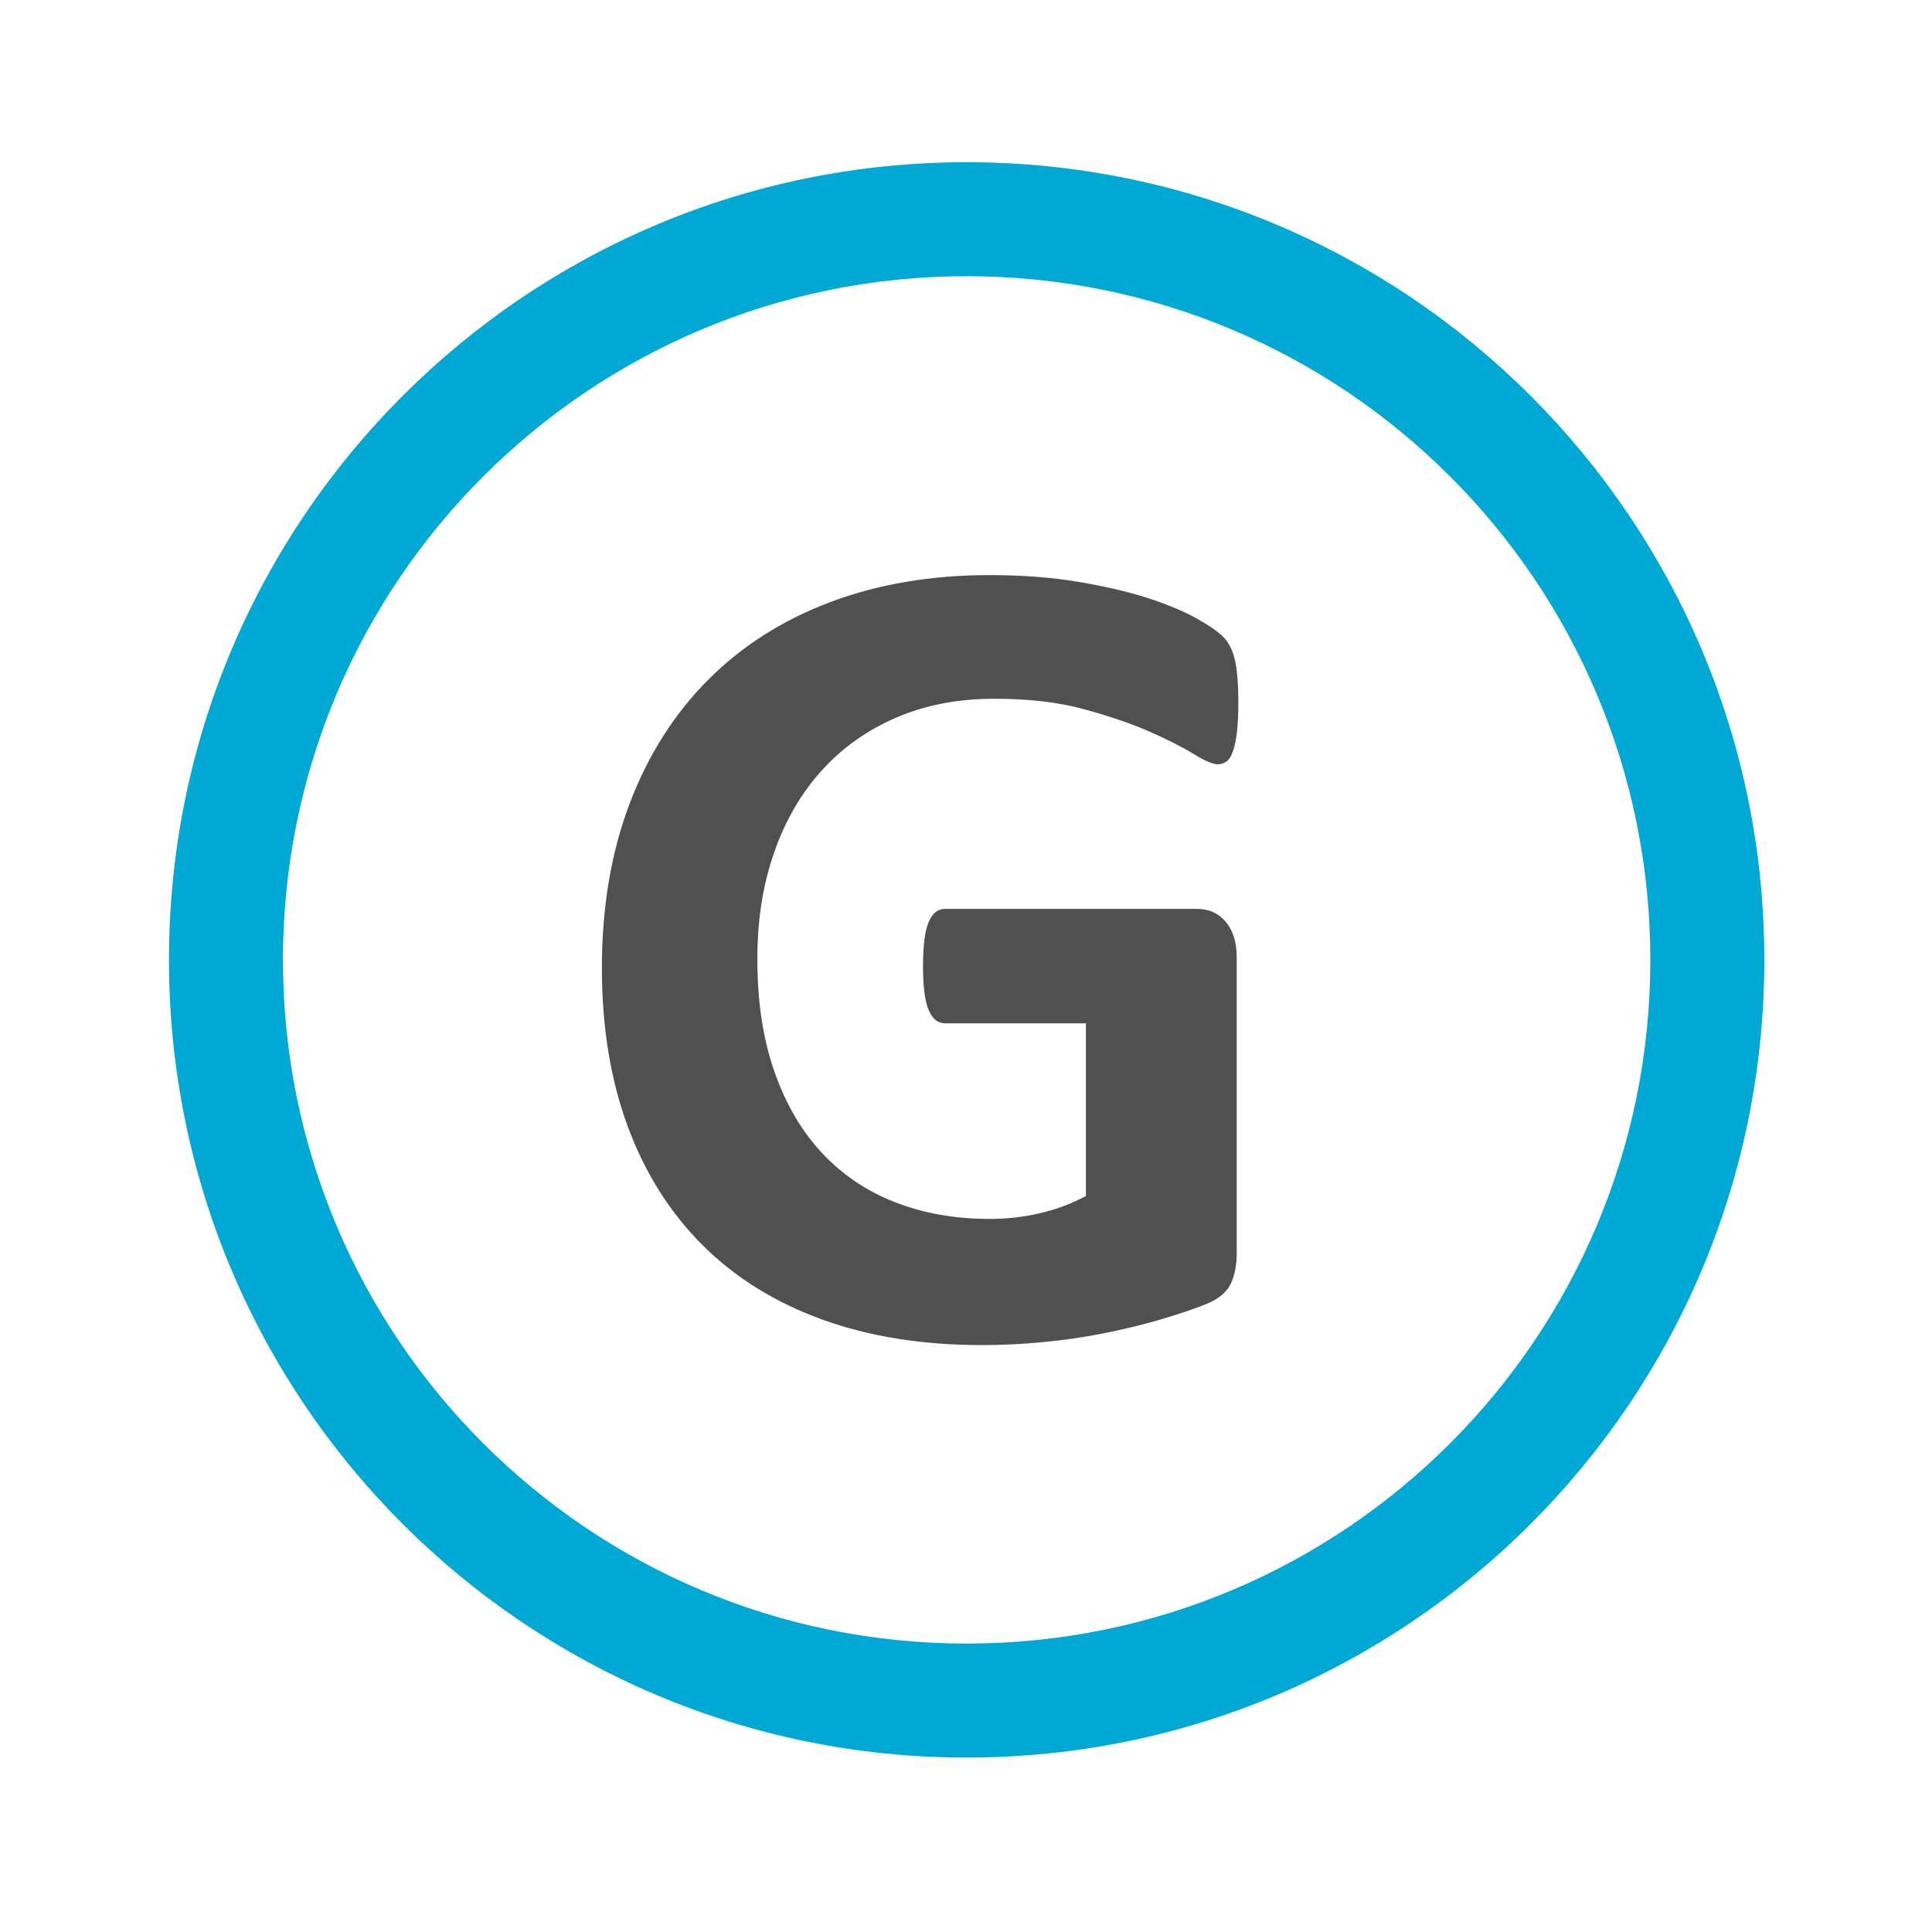
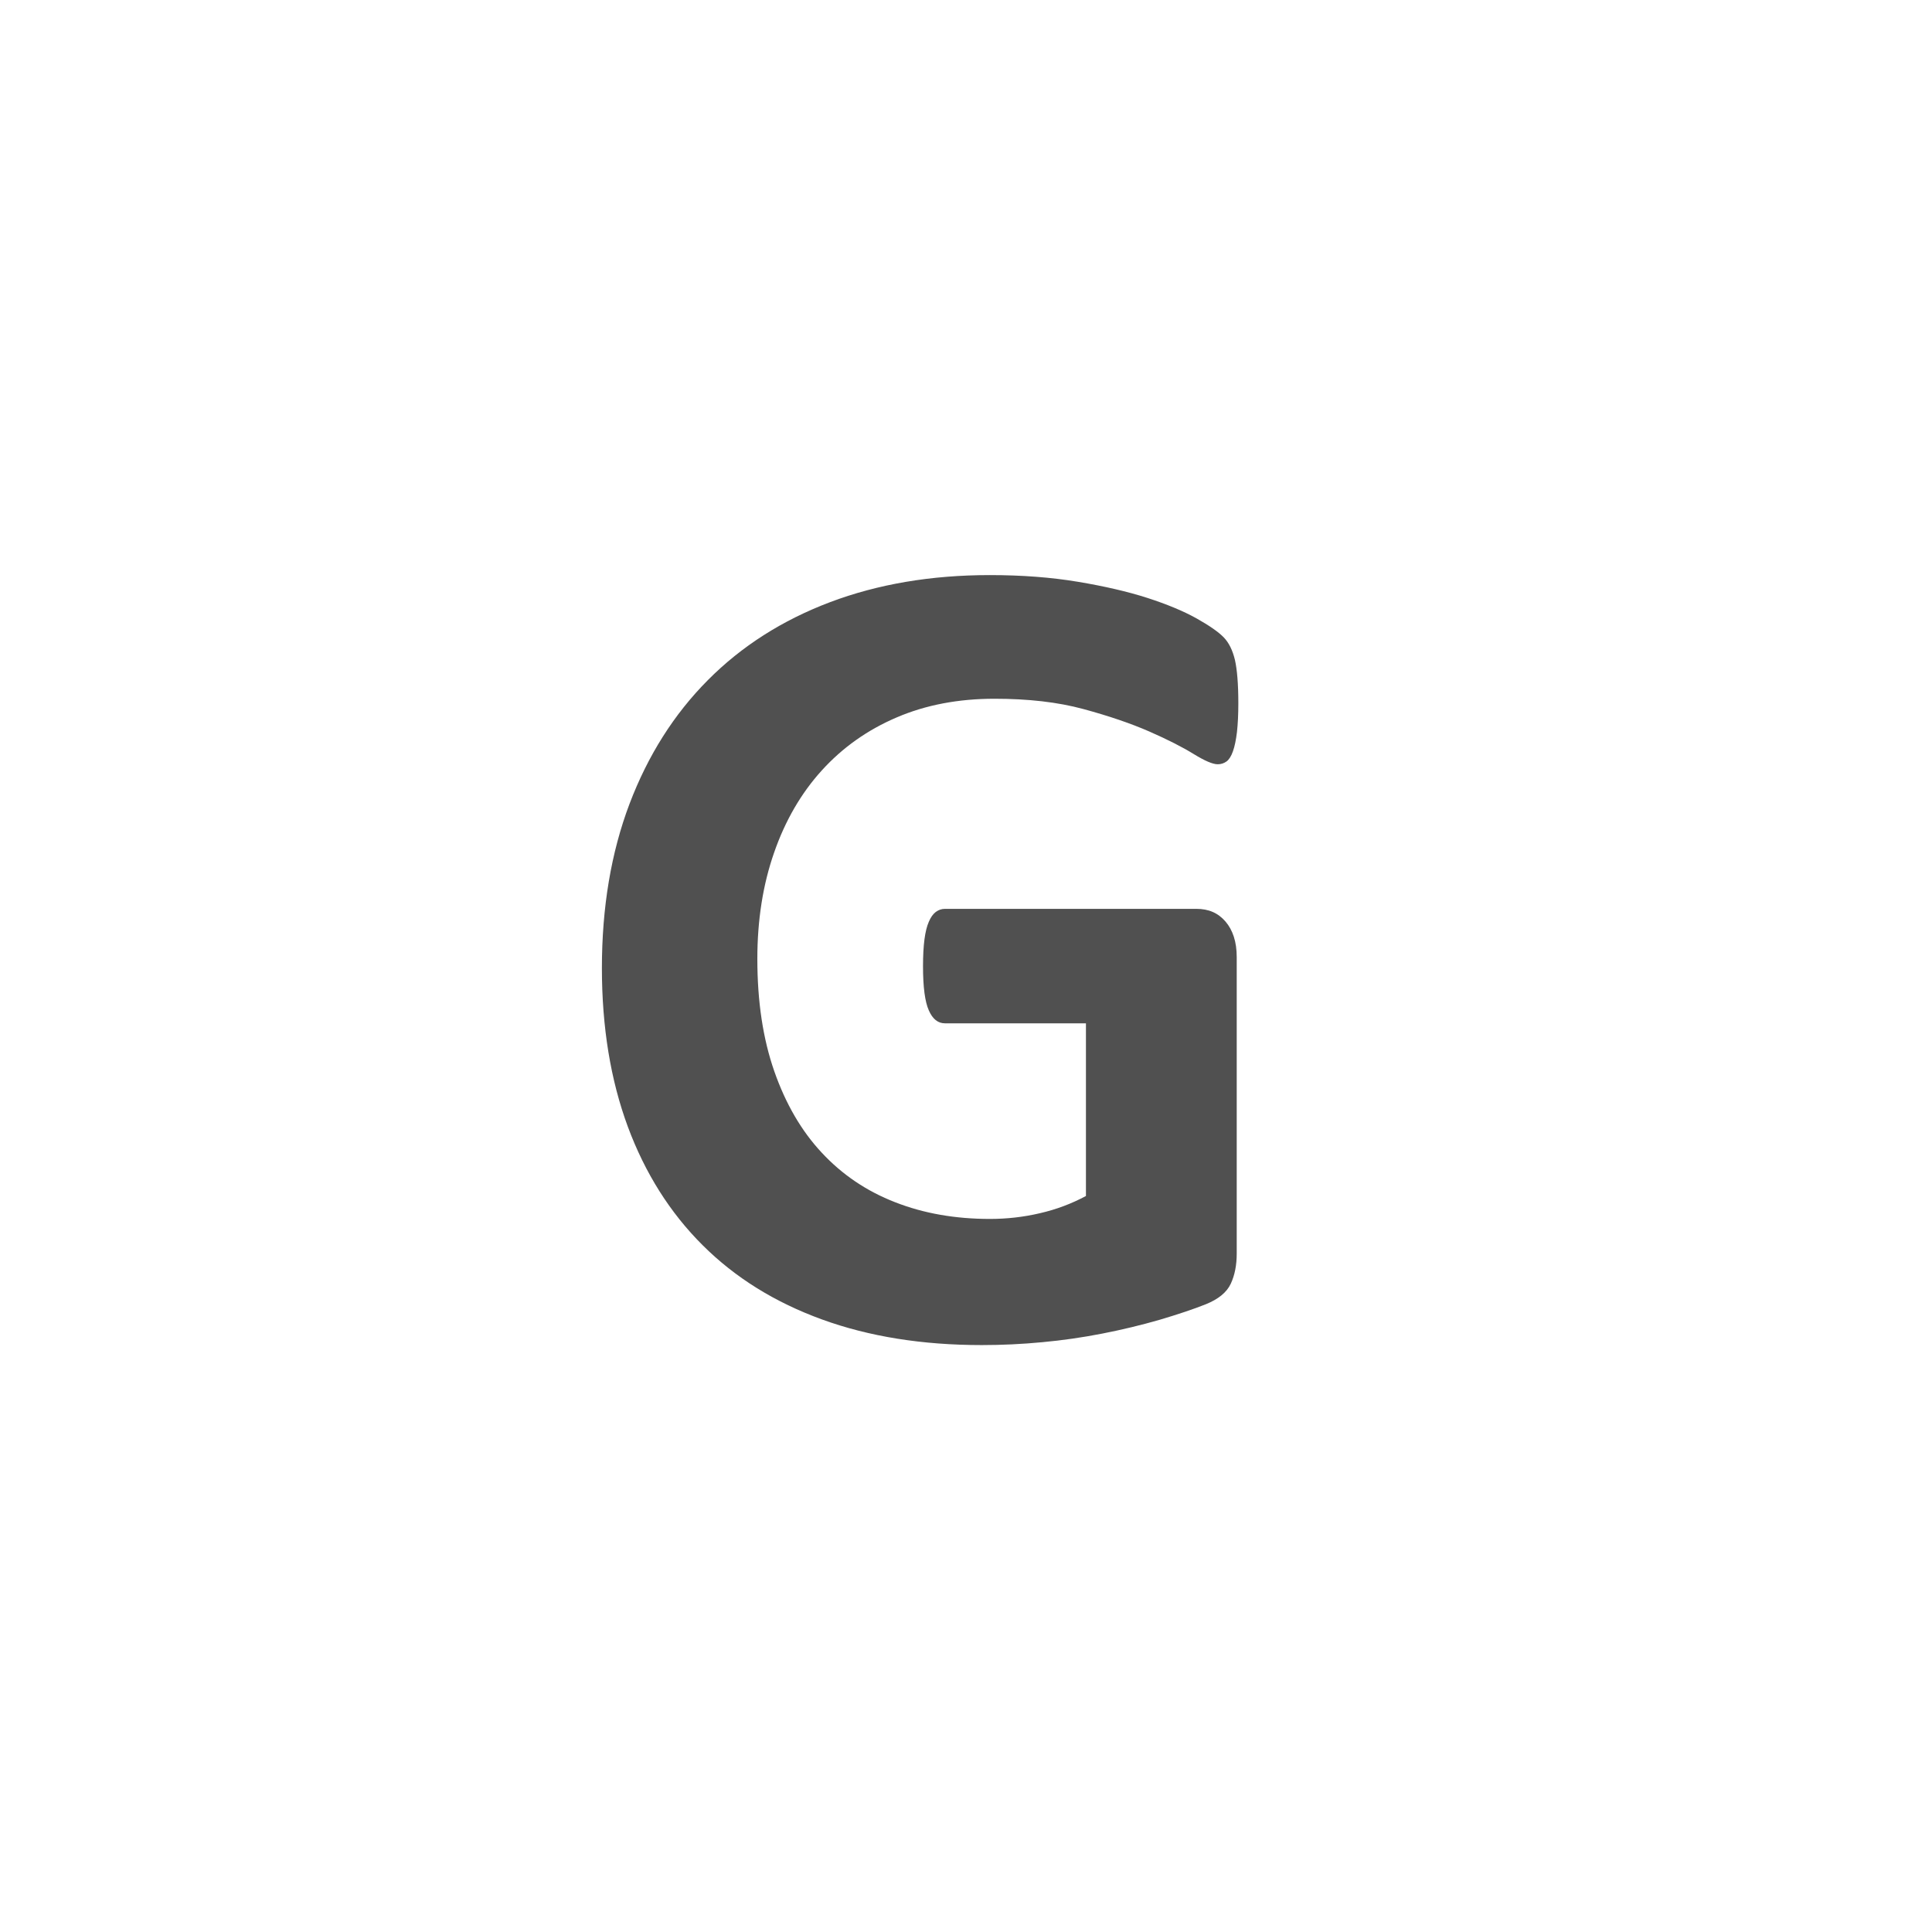
<svg xmlns="http://www.w3.org/2000/svg" version="1.1" id="Layer_1" x="0px" y="0px" viewBox="0 0 24 24" style="enable-background:new 0 0 24 24;" xml:space="preserve">
  <style type="text/css">
	.st0{display:none;}
	.st1{display:inline;fill:#5389A4;fill-opacity:0.502;}
	.st2{display:inline;fill:#5389A4;}
	.st3{fill:#00A8D4;}
	.st4{fill:#505050;}
</style>
  <g id="Template__x28_remove_when_finished_x29_" class="st0">
-     <path id="Bounding_Box" class="st1" d="M0,0h24v24H0V0z M2,2v20h20V2H2z" />
    <ellipse id="Circle" class="st2" cx="12" cy="12" rx="10" ry="10" />
    <path id="Circle_Outline" class="st2" d="M12,2c5.523,0,10,4.477,10,10s-4.477,10-10,10S2,17.523,2,12S6.477,2,12,2z M12,4   c-4.418,0-8,3.582-8,8s3.582,8,8,8s8-3.582,8-8S16.418,4,12,4z" />
-     <path id="Box" class="st2" d="M4,2h16c1.105,0,2,0.895,2,2v16c0,1.105-0.895,2-2,2H4c-1.105,0-2-0.895-2-2V4C2,2.895,2.895,2,4,2z" />
+     <path id="Box" class="st2" d="M4,2h16c1.105,0,2,0.895,2,2v16c0,1.105-0.895,2-2,2c-1.105,0-2-0.895-2-2V4C2,2.895,2.895,2,4,2z" />
    <path id="Box_Outline" class="st2" d="M4,2h16c1.105,0,2,0.895,2,2v16c0,1.105-0.895,2-2,2H4c-1.105,0-2-0.895-2-2V4   C2,2.895,2.895,2,4,2z M4,4v16h16V4H4z" />
-     <path id="Off__x28_Unite_x29_" class="st2" d="M0.911-0.911l24,24l-1.273,1.273l-24-24L0.911-0.911z" />
    <path id="Off__x28_Minus_Front_x29_" class="st2" d="M2,5.268L3.277,4L20,20.723L18.732,22L2,5.268z" />
  </g>
  <g id="Icon">
    <g>
-       <path id="curve0_35_" class="st3" d="M12.008,2.015c5.472,0,9.909,4.437,9.909,9.909s-4.437,9.909-9.909,9.909    s-9.909-4.437-9.909-9.909S6.536,2.015,12.008,2.015z M12.008,3.431c-4.691,0-8.493,3.802-8.493,8.493s3.802,8.493,8.493,8.493    s8.493-3.802,8.493-8.493S16.699,3.431,12.008,3.431z" />
      <g>
        <path class="st4" d="M15.383,8.736c0,0.139-0.006,0.258-0.017,0.358c-0.012,0.1-0.029,0.18-0.05,0.239     c-0.021,0.06-0.048,0.102-0.078,0.125c-0.032,0.023-0.068,0.036-0.111,0.036c-0.062,0-0.162-0.043-0.3-0.128     s-0.322-0.179-0.55-0.279c-0.229-0.1-0.502-0.193-0.819-0.279S12.772,8.68,12.354,8.68c-0.448,0-0.854,0.077-1.215,0.232     c-0.363,0.155-0.672,0.374-0.93,0.658c-0.257,0.283-0.455,0.624-0.593,1.022c-0.139,0.398-0.208,0.838-0.208,1.319     c0,0.53,0.07,0.995,0.211,1.398c0.141,0.403,0.337,0.741,0.59,1.011c0.253,0.272,0.556,0.477,0.912,0.615     c0.355,0.139,0.747,0.207,1.176,0.207c0.209,0,0.417-0.023,0.621-0.071c0.205-0.047,0.395-0.119,0.572-0.214v-2.145h-1.752     c-0.086,0-0.153-0.053-0.2-0.161c-0.048-0.107-0.072-0.289-0.072-0.547c0-0.132,0.006-0.244,0.018-0.335s0.03-0.164,0.054-0.218     c0.023-0.055,0.052-0.096,0.086-0.122c0.034-0.025,0.071-0.039,0.114-0.039h3.124c0.076,0,0.145,0.013,0.204,0.039     c0.06,0.026,0.112,0.066,0.157,0.118c0.046,0.053,0.08,0.116,0.104,0.189c0.024,0.074,0.036,0.159,0.036,0.254v3.682     c0,0.143-0.024,0.268-0.074,0.375c-0.05,0.107-0.153,0.191-0.308,0.254c-0.155,0.062-0.347,0.126-0.576,0.194     c-0.229,0.066-0.466,0.123-0.711,0.171c-0.245,0.048-0.494,0.084-0.744,0.107c-0.251,0.024-0.502,0.036-0.755,0.036     c-0.738,0-1.4-0.106-1.983-0.318c-0.584-0.212-1.079-0.519-1.483-0.922c-0.405-0.403-0.715-0.894-0.93-1.473     c-0.214-0.579-0.322-1.236-0.322-1.969c0-0.758,0.115-1.438,0.343-2.041c0.229-0.603,0.553-1.115,0.973-1.537     c0.419-0.422,0.926-0.745,1.519-0.969c0.594-0.224,1.255-0.336,1.984-0.336c0.4,0,0.764,0.028,1.093,0.083     c0.329,0.055,0.616,0.121,0.862,0.2c0.245,0.079,0.449,0.164,0.611,0.254c0.162,0.091,0.275,0.17,0.339,0.236     c0.065,0.067,0.111,0.161,0.14,0.282C15.368,8.319,15.383,8.498,15.383,8.736z" />
      </g>
    </g>
  </g>
</svg>